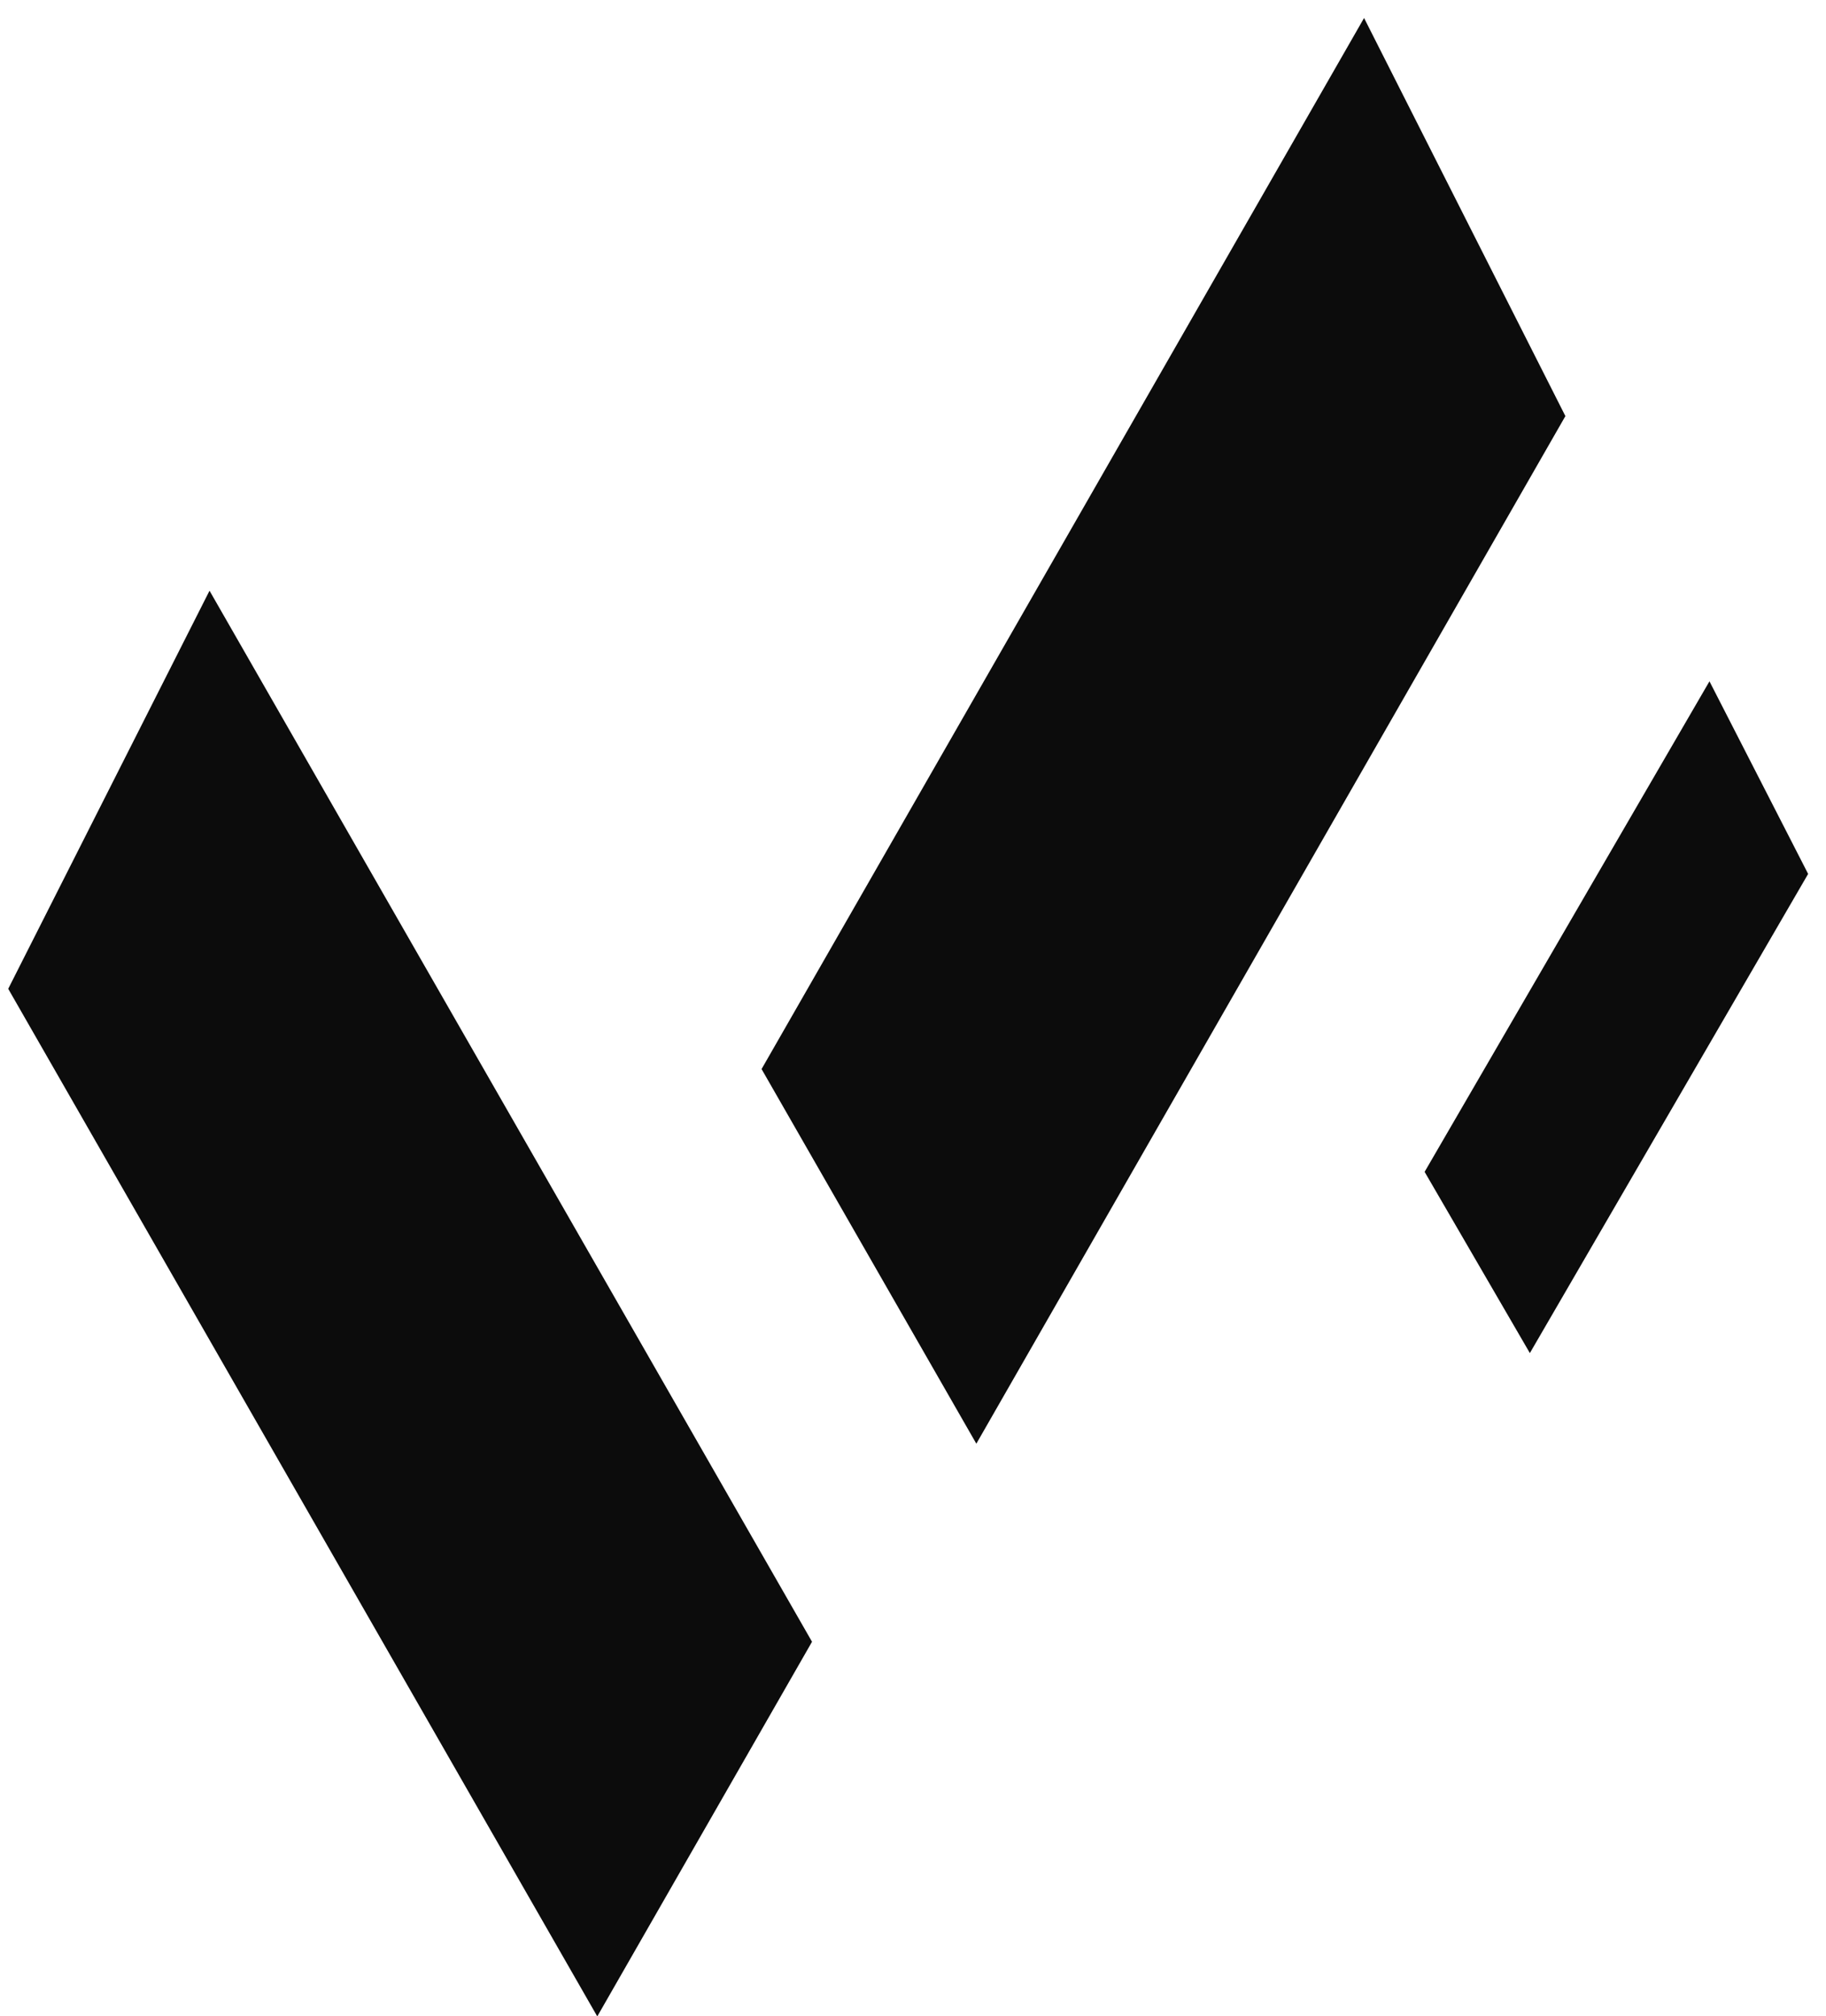
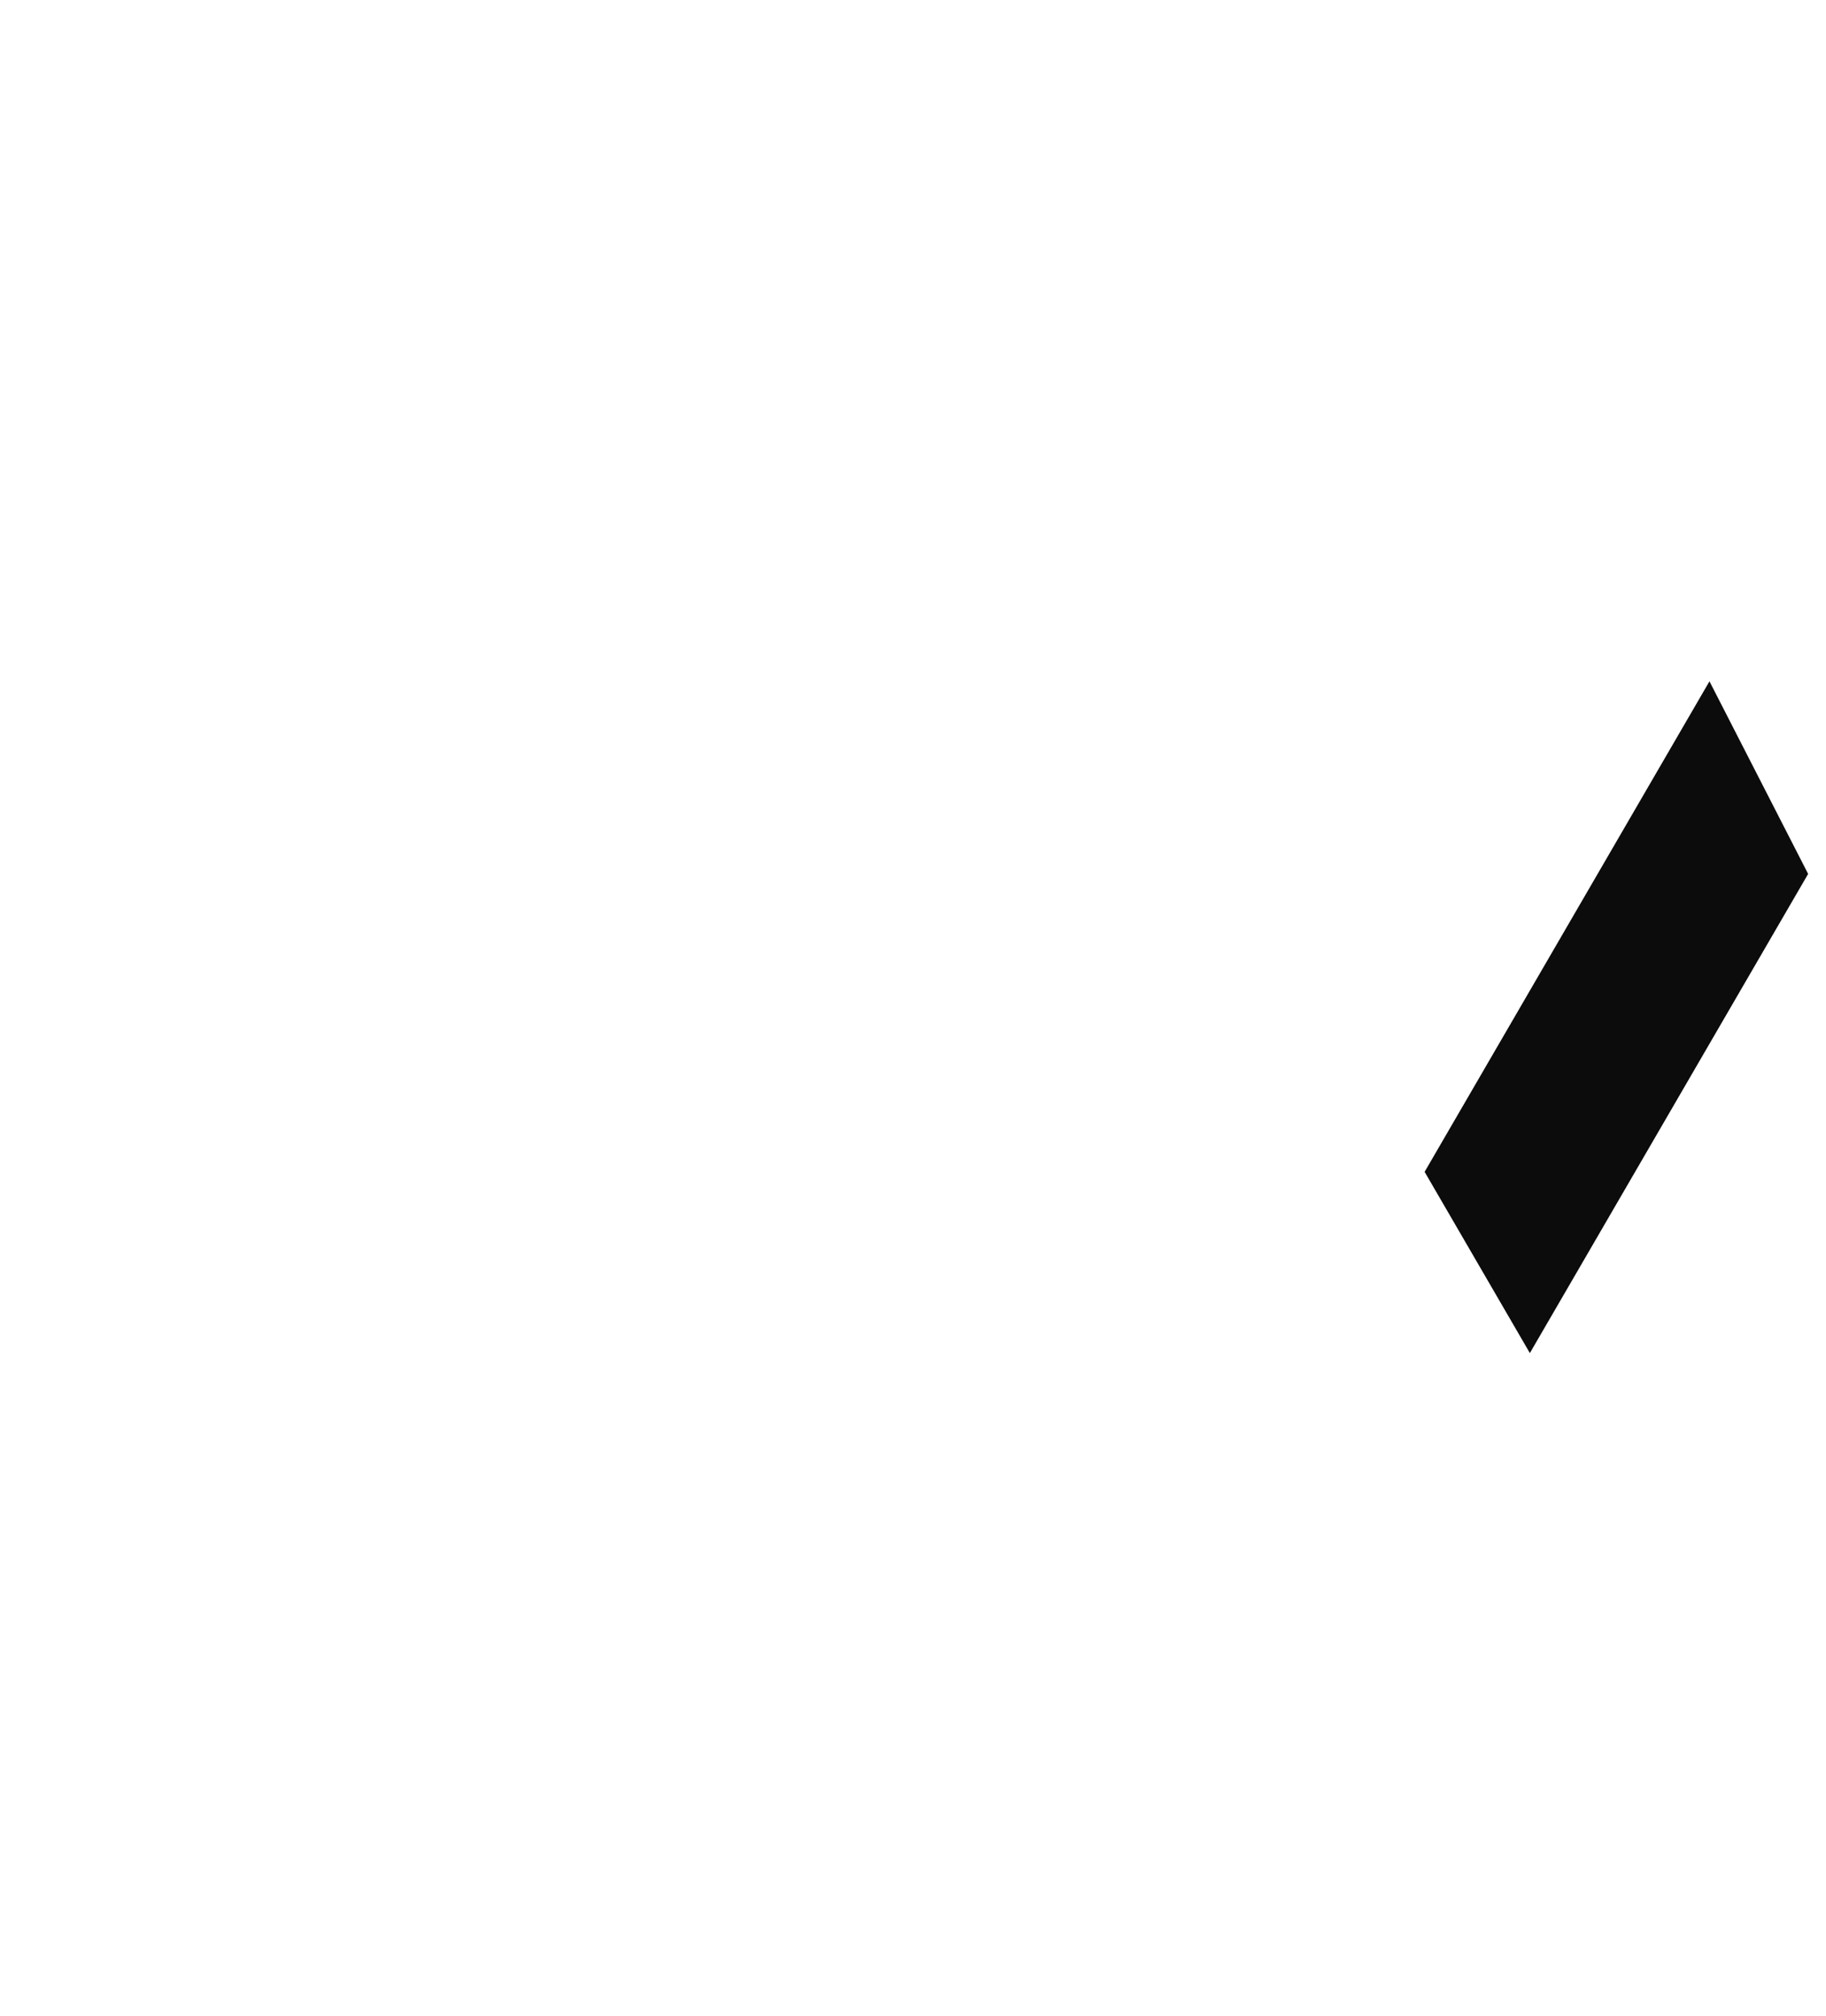
<svg xmlns="http://www.w3.org/2000/svg" width="96" height="106" viewBox="0 0 96 106" fill="none">
-   <path d="M31.401 105L1 51.968L11.043 32.108L42.115 86.31L31.401 105Z" fill="#0C0C0C" stroke="#0C0C0C" />
-   <path d="M51.33 74.892L81.731 21.86L71.687 2L40.615 56.202L51.33 74.892Z" fill="#0C0C0C" stroke="#0C0C0C" />
  <path d="M80.431 70.138L94.491 45.928L89.846 36.861L75.476 61.606L80.431 70.138Z" fill="#0C0C0C" stroke="#0C0C0C" />
</svg>